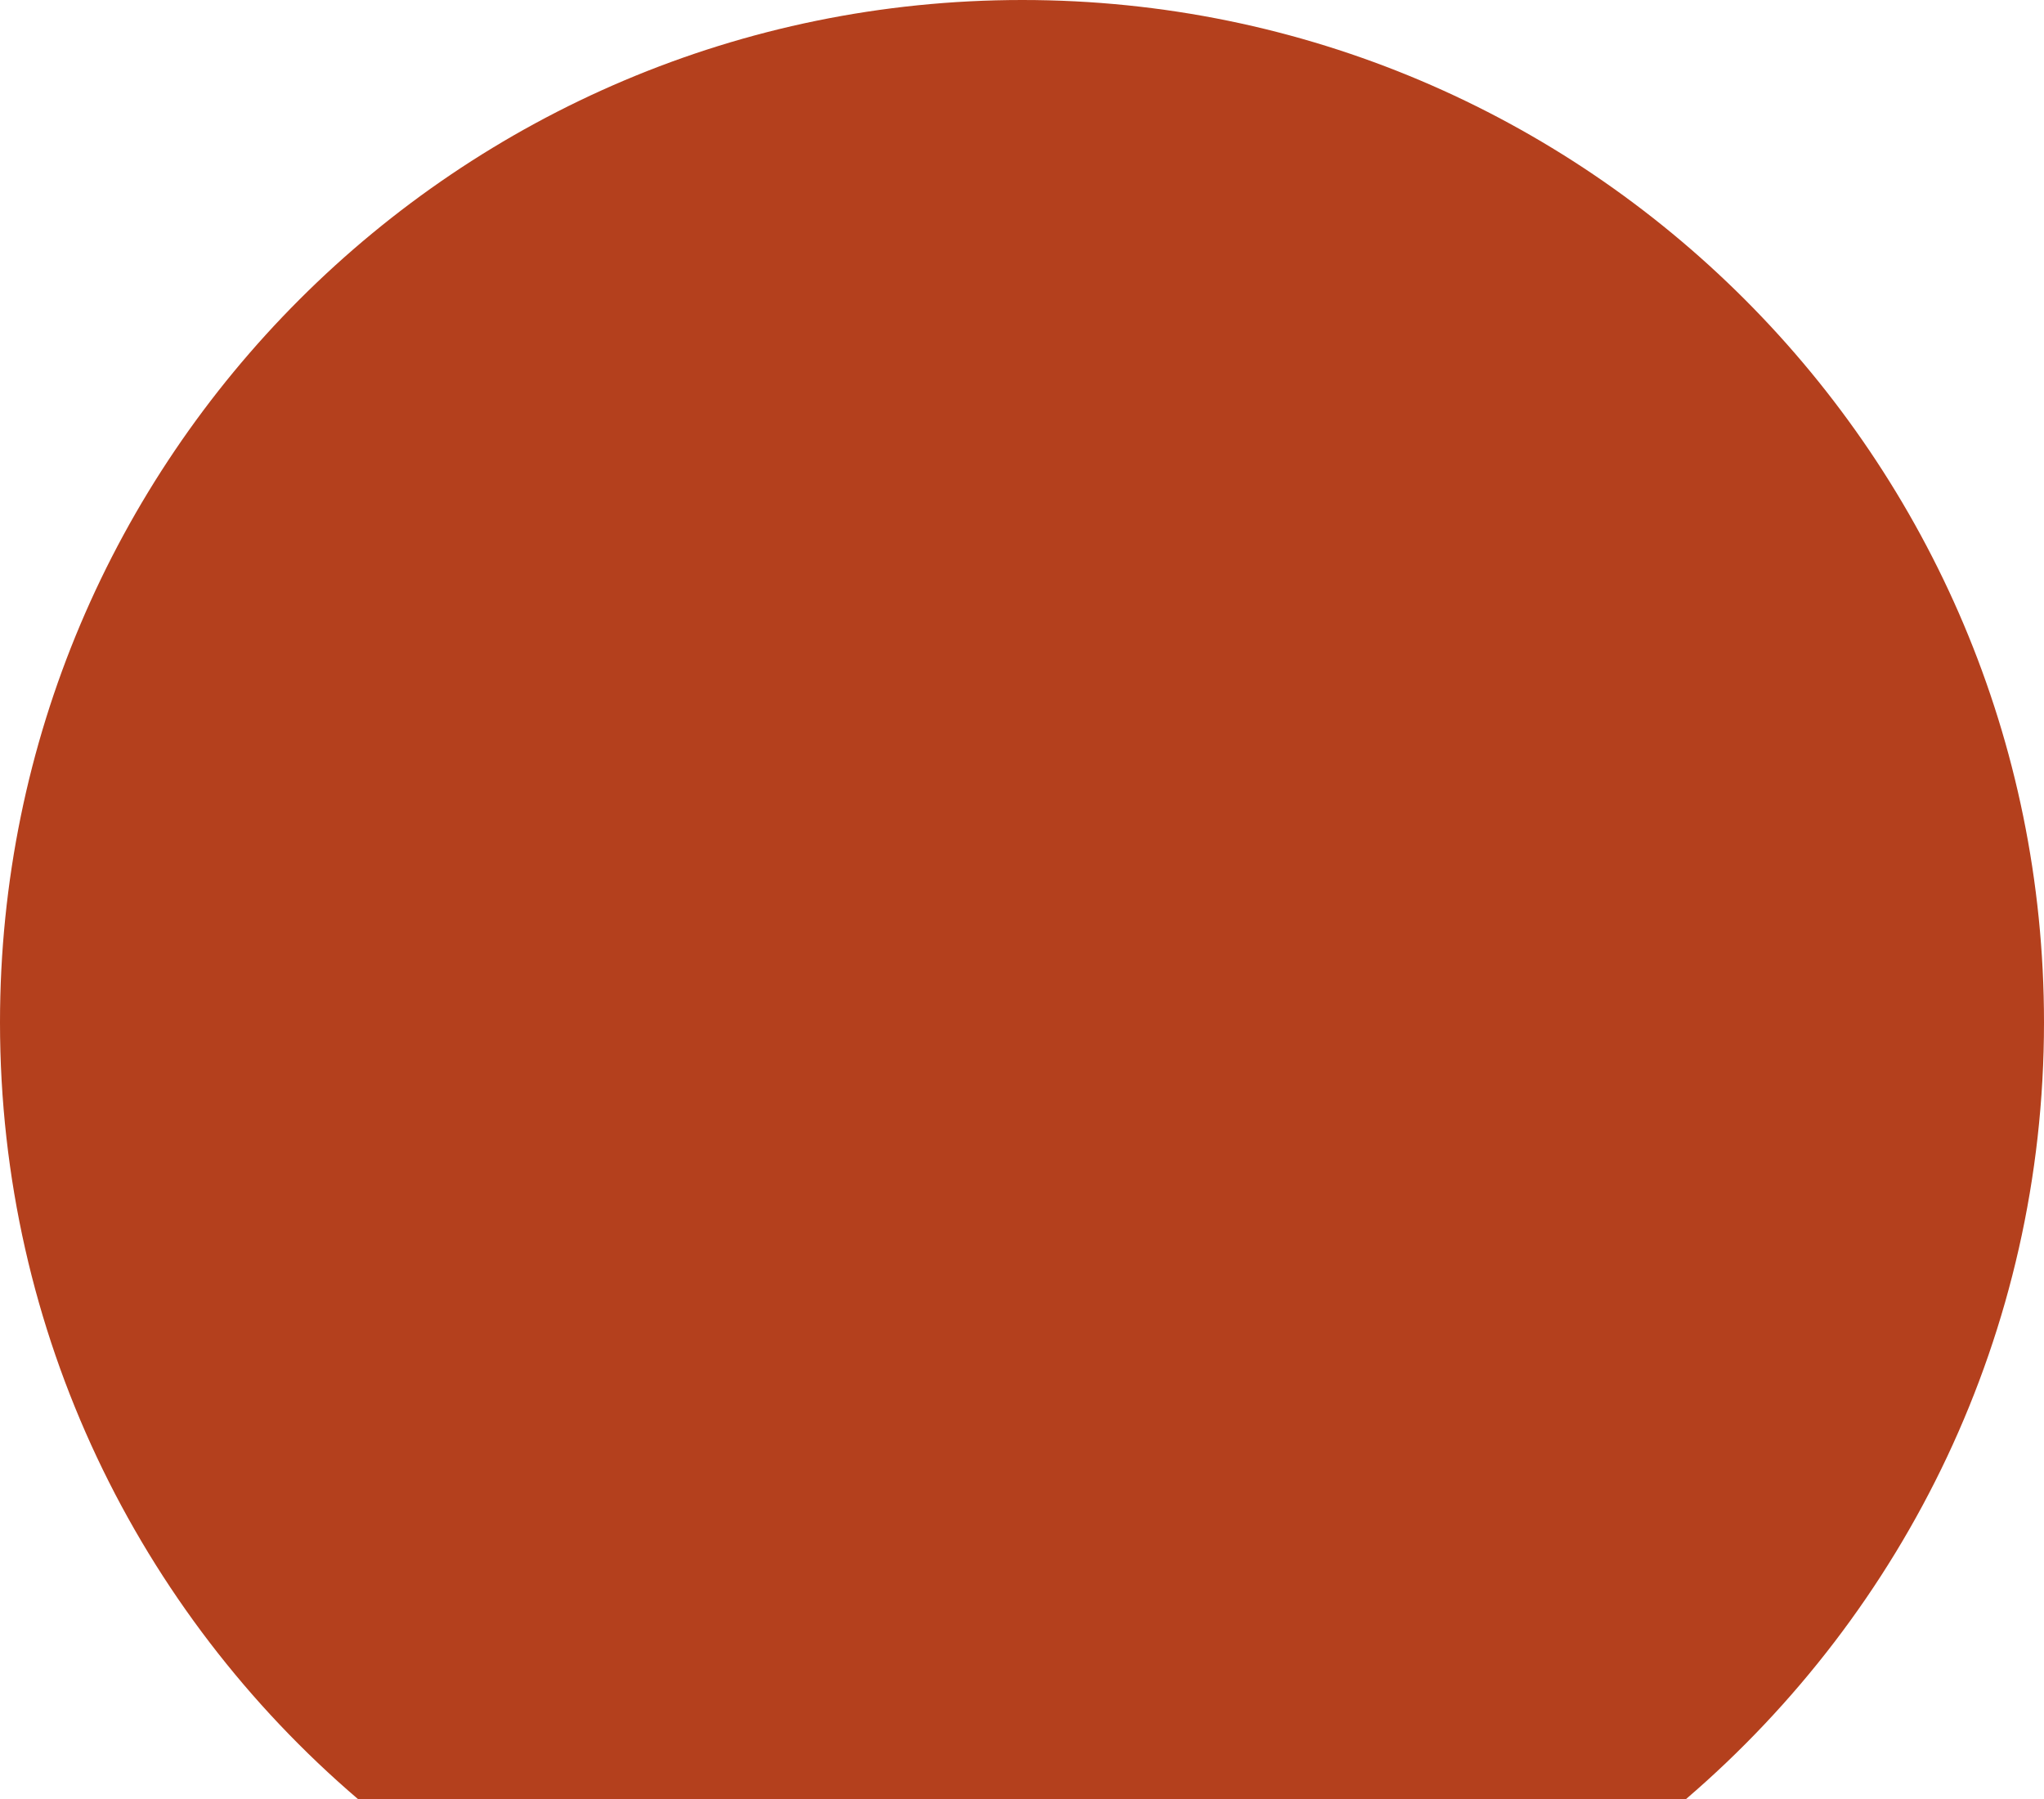
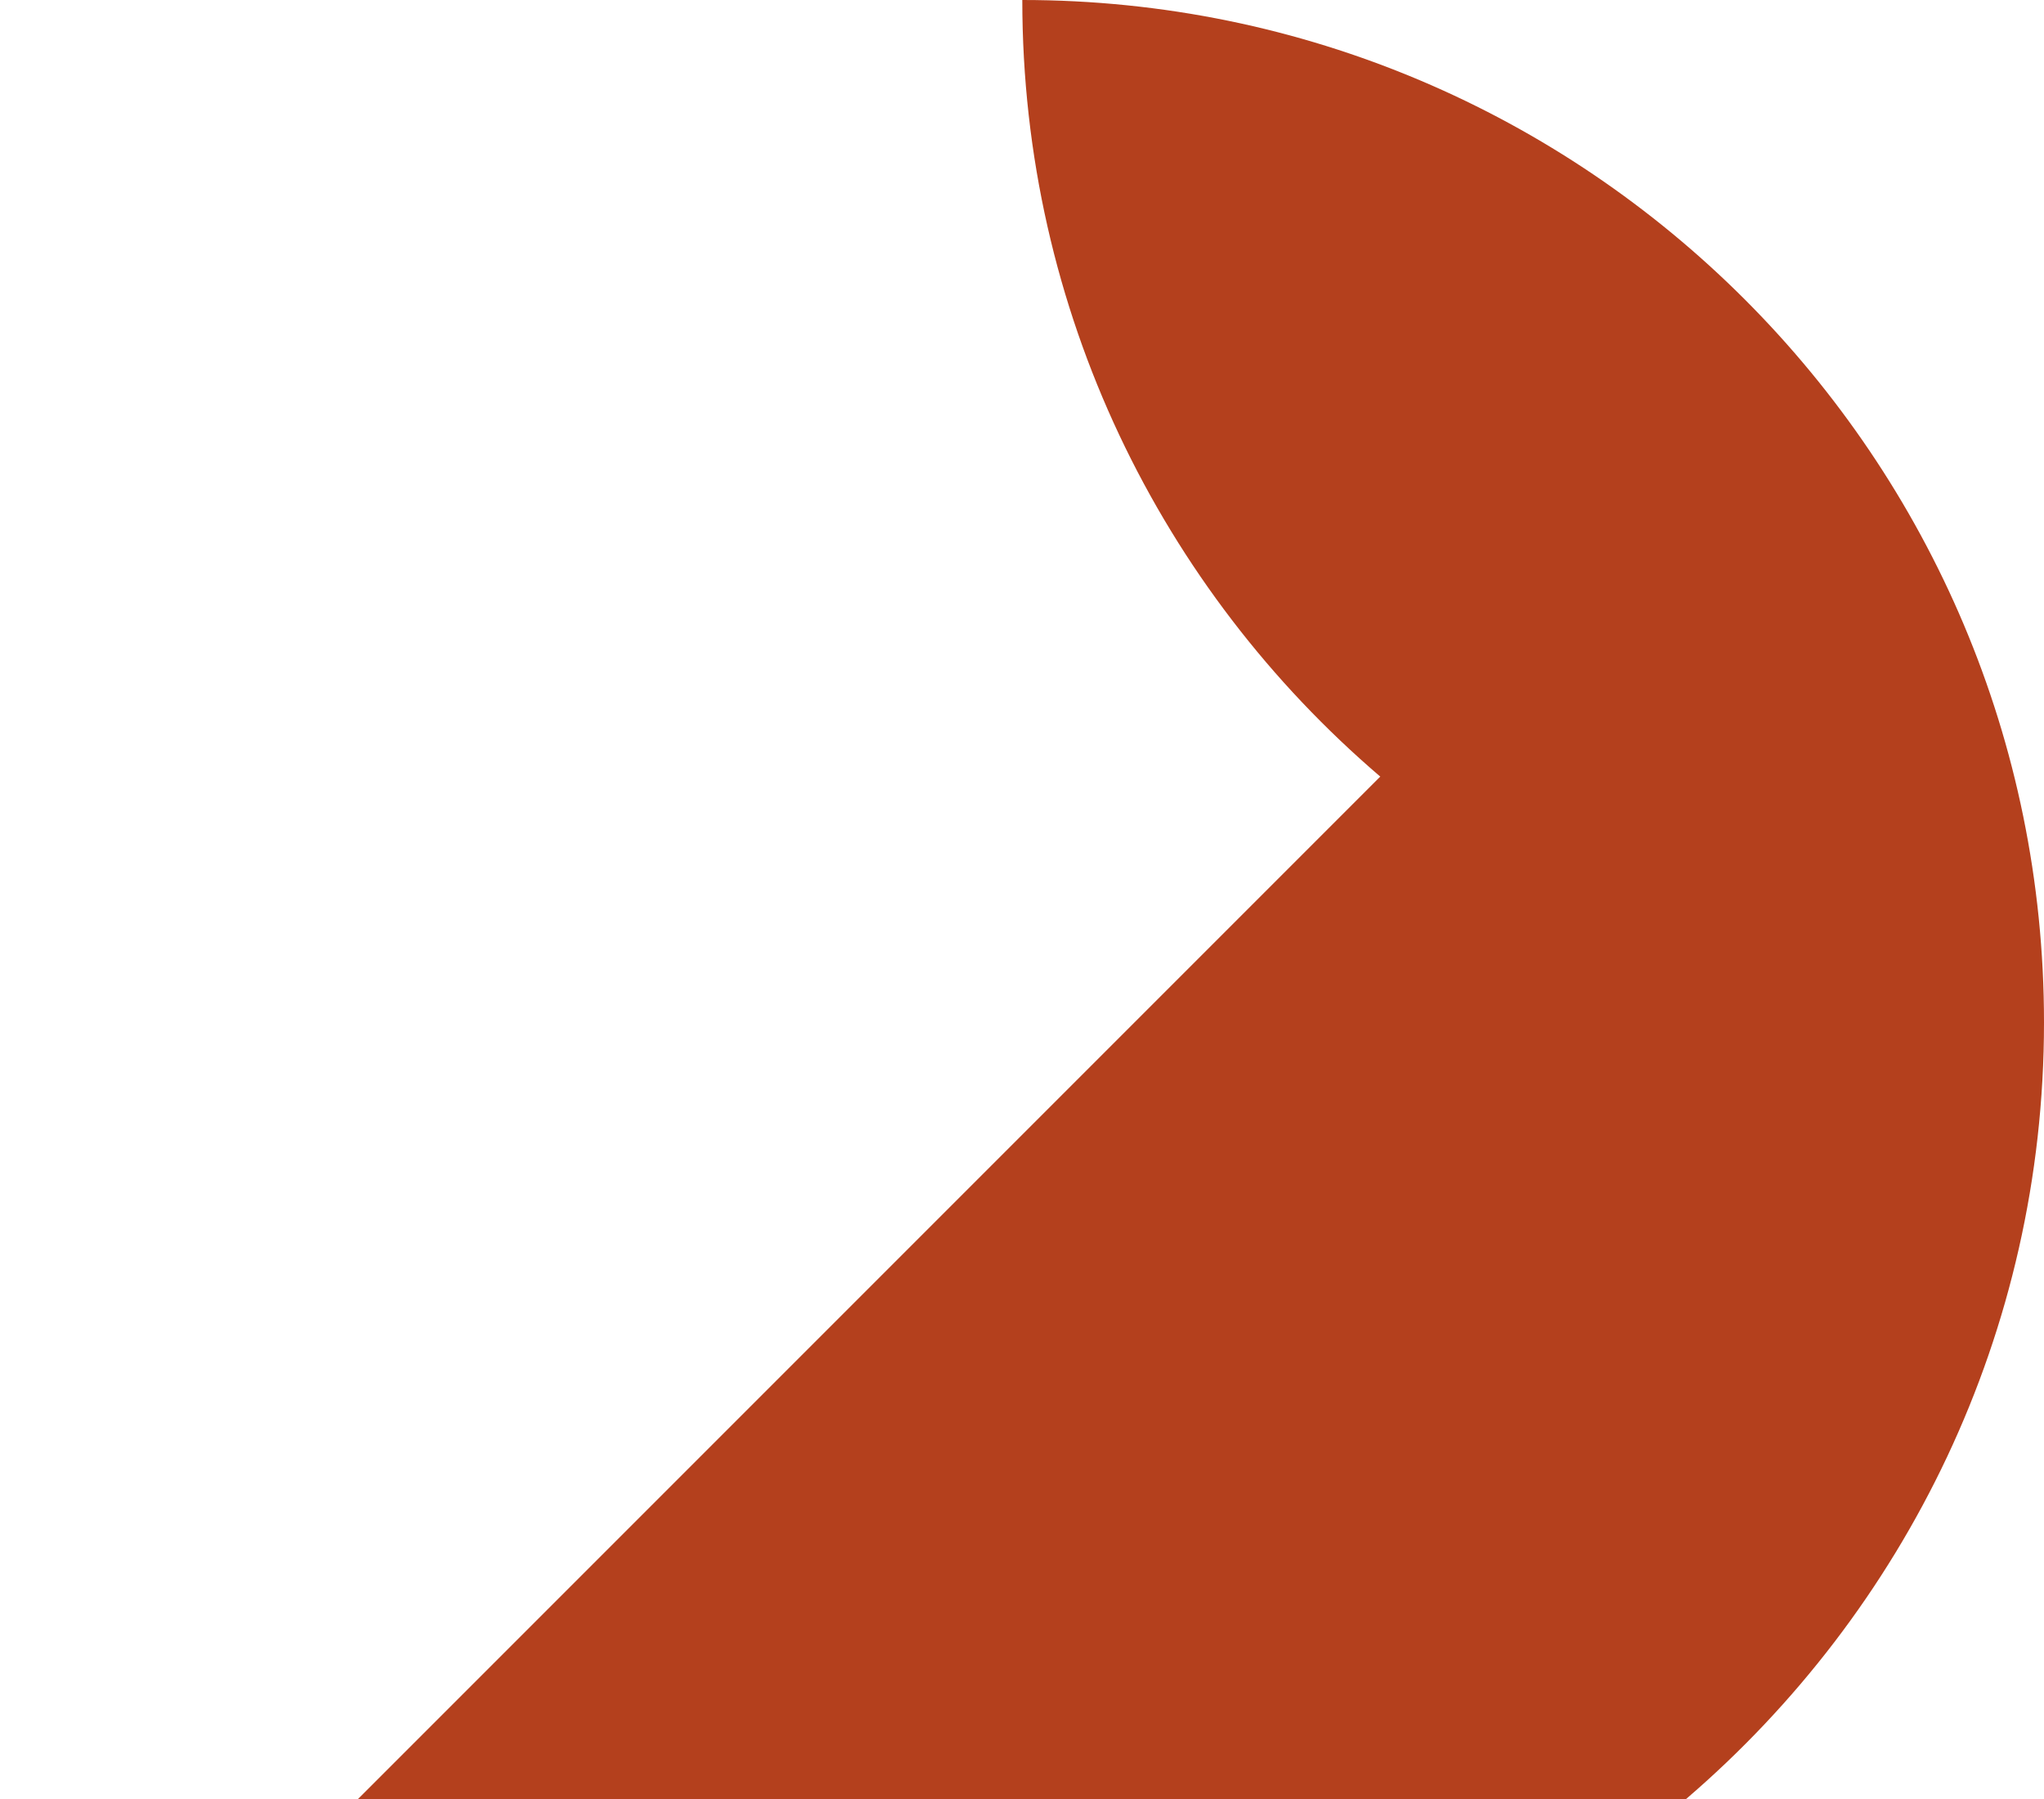
<svg xmlns="http://www.w3.org/2000/svg" id="Layer_2" viewBox="0 0 34.09 30">
  <defs>
    <style>.cls-1{fill:#b4401d;}</style>
  </defs>
  <g id="text">
-     <path class="cls-1" d="M5.97,30H28.12c3.65-3.13,5.97-7.77,5.97-12.95C34.09,7.63,26.46,0,17.05,0S0,7.63,0,17.05c0,5.19,2.32,9.83,5.97,12.95Z" />
+     <path class="cls-1" d="M5.97,30H28.12c3.65-3.13,5.97-7.77,5.97-12.95C34.09,7.63,26.46,0,17.05,0c0,5.19,2.32,9.83,5.97,12.95Z" />
  </g>
</svg>